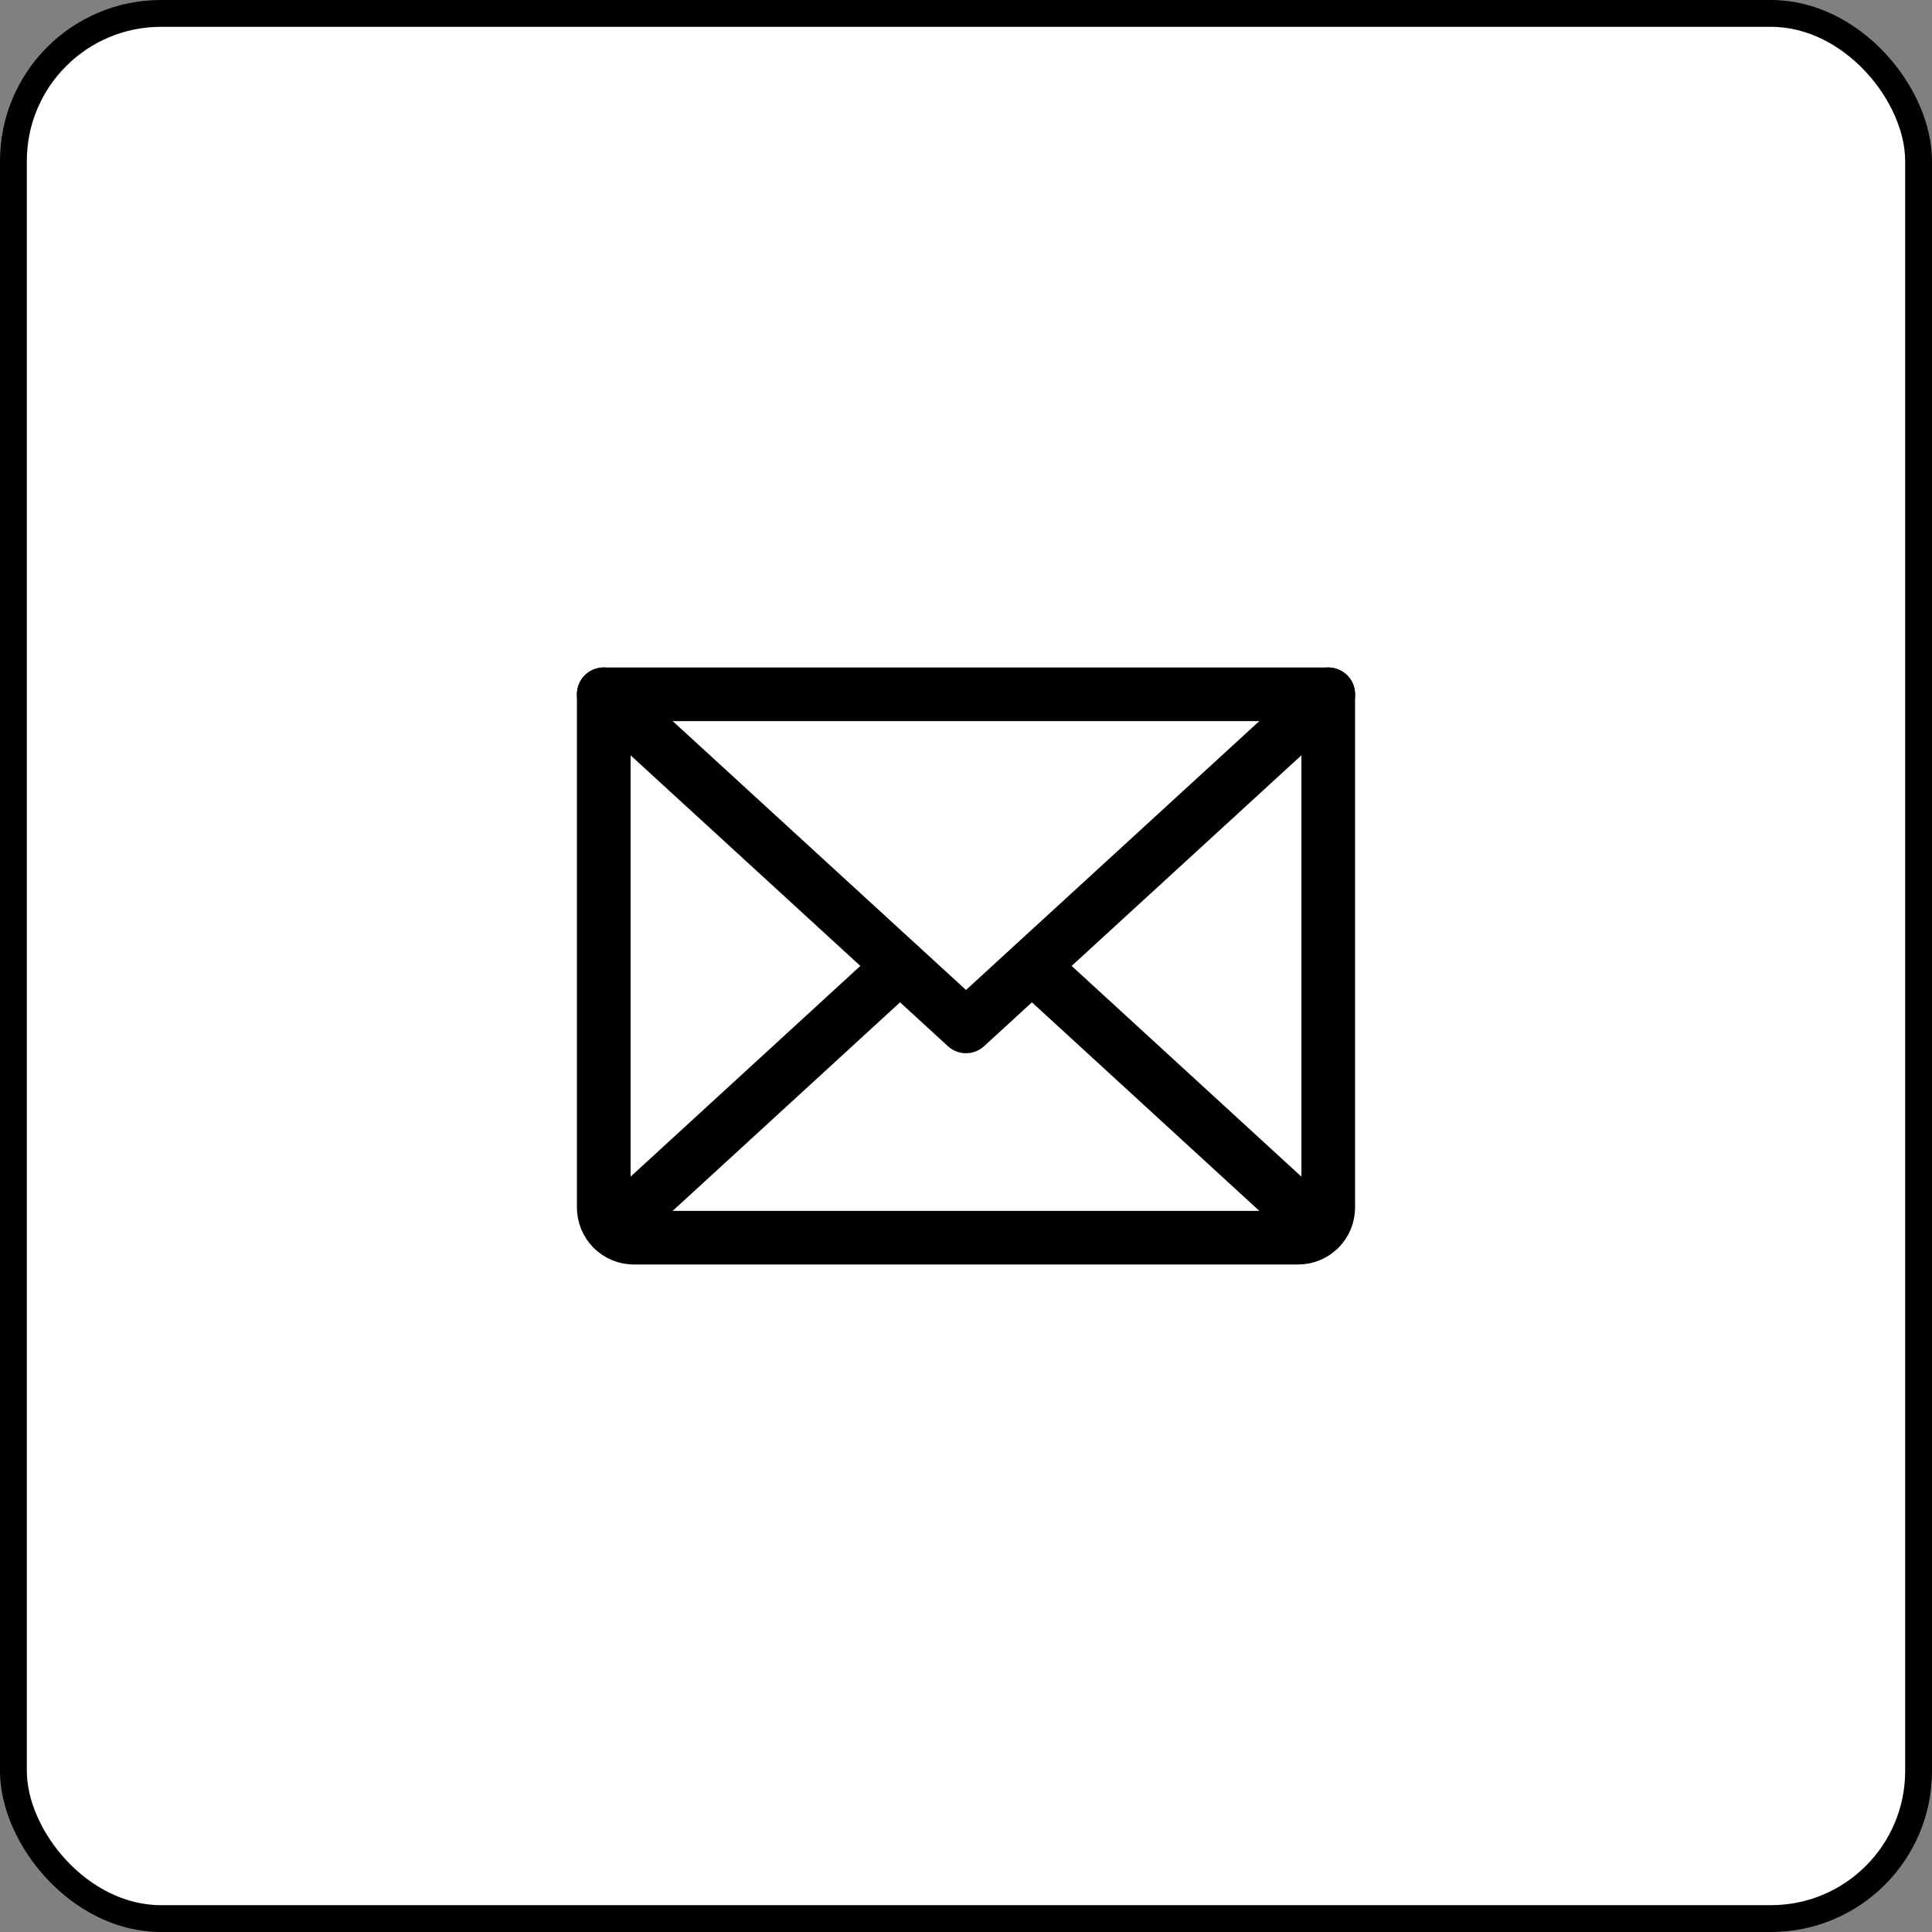
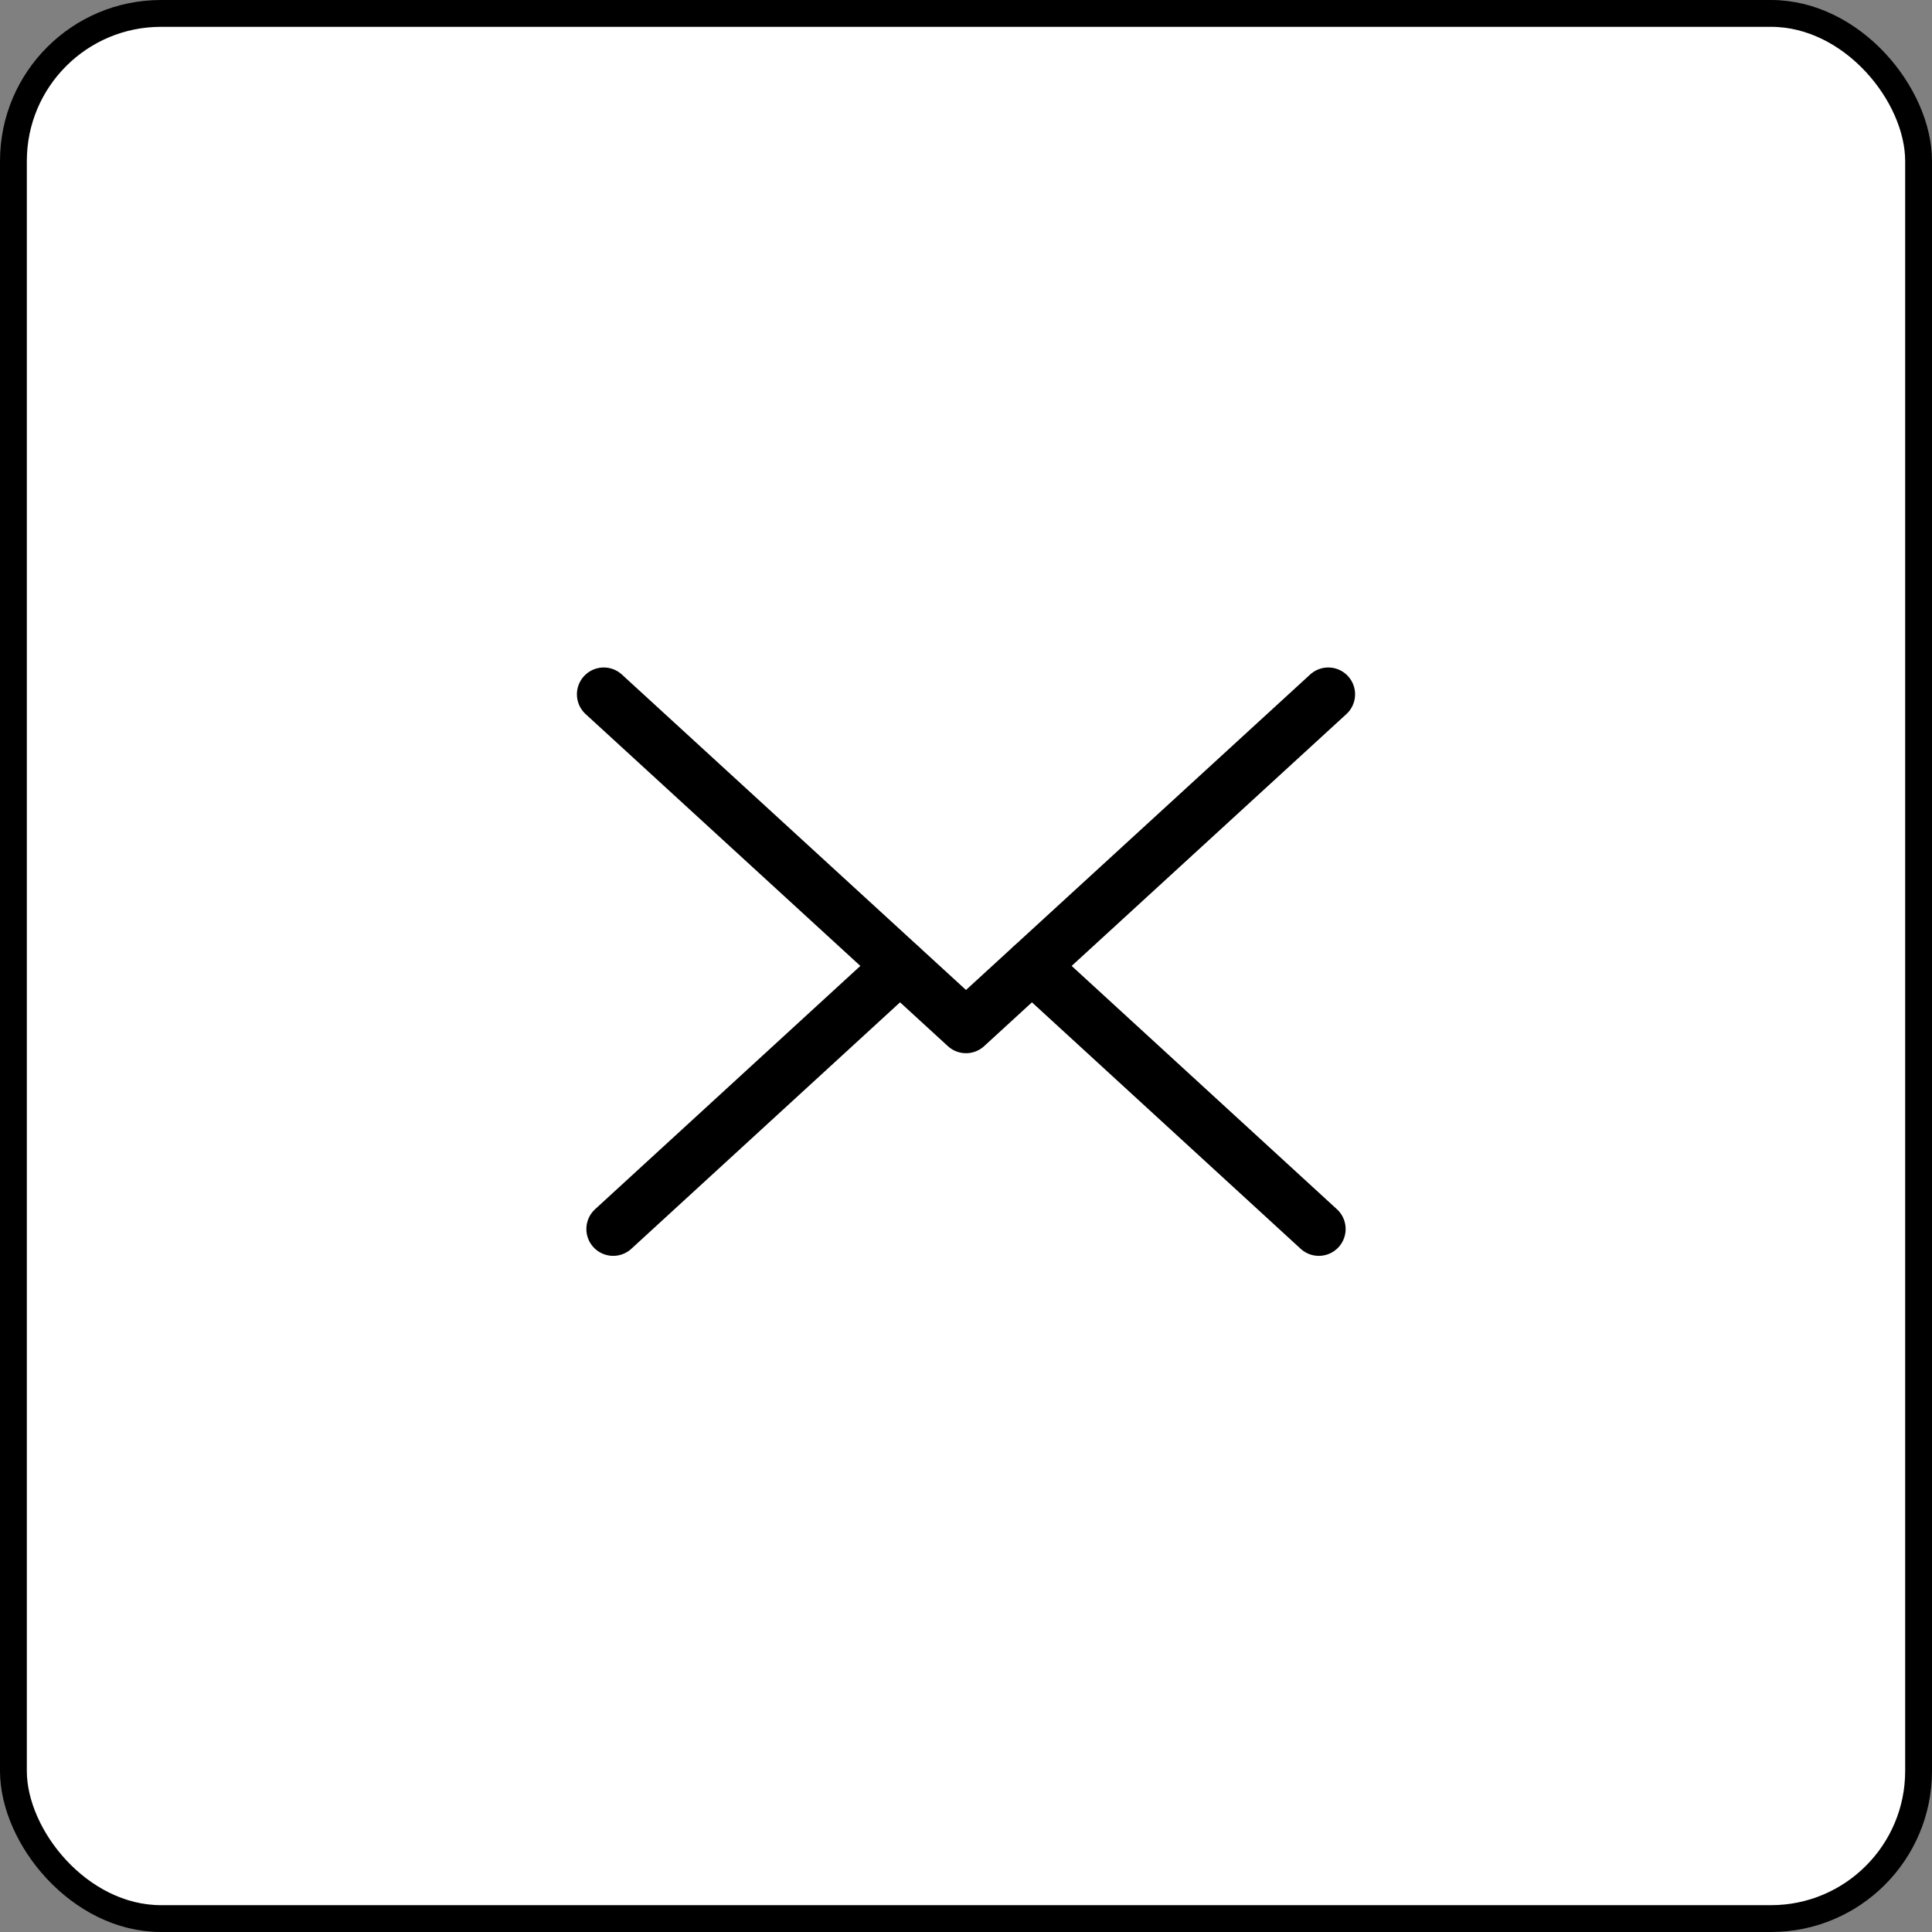
<svg xmlns="http://www.w3.org/2000/svg" width="72" height="72" viewBox="0 0 72 72" fill="none">
  <rect x="0" y="0" width="72" height="72" fill="#808080" stroke="none" />
  <rect x="0.5" y="0.5" width="71" height="71" rx="5.5" fill="white" stroke="black" />
  <path d="M49.5 25.875L36 38.25L22.5 25.875" stroke="black" stroke-width="2" stroke-linecap="round" stroke-linejoin="round" />
-   <path d="M22.5 25.875H49.5V45C49.5 45.298 49.382 45.584 49.17 45.795C48.959 46.007 48.673 46.125 48.375 46.125H23.625C23.327 46.125 23.041 46.007 22.829 45.795C22.619 45.584 22.5 45.298 22.5 45V25.875Z" stroke="black" stroke-width="2" stroke-linecap="round" stroke-linejoin="round" />
  <path d="M33.539 36L22.852 45.802" stroke="black" stroke-width="2" stroke-linecap="round" stroke-linejoin="round" />
  <path d="M49.148 45.802L38.461 36" stroke="black" stroke-width="2" stroke-linecap="round" stroke-linejoin="round" />
</svg>